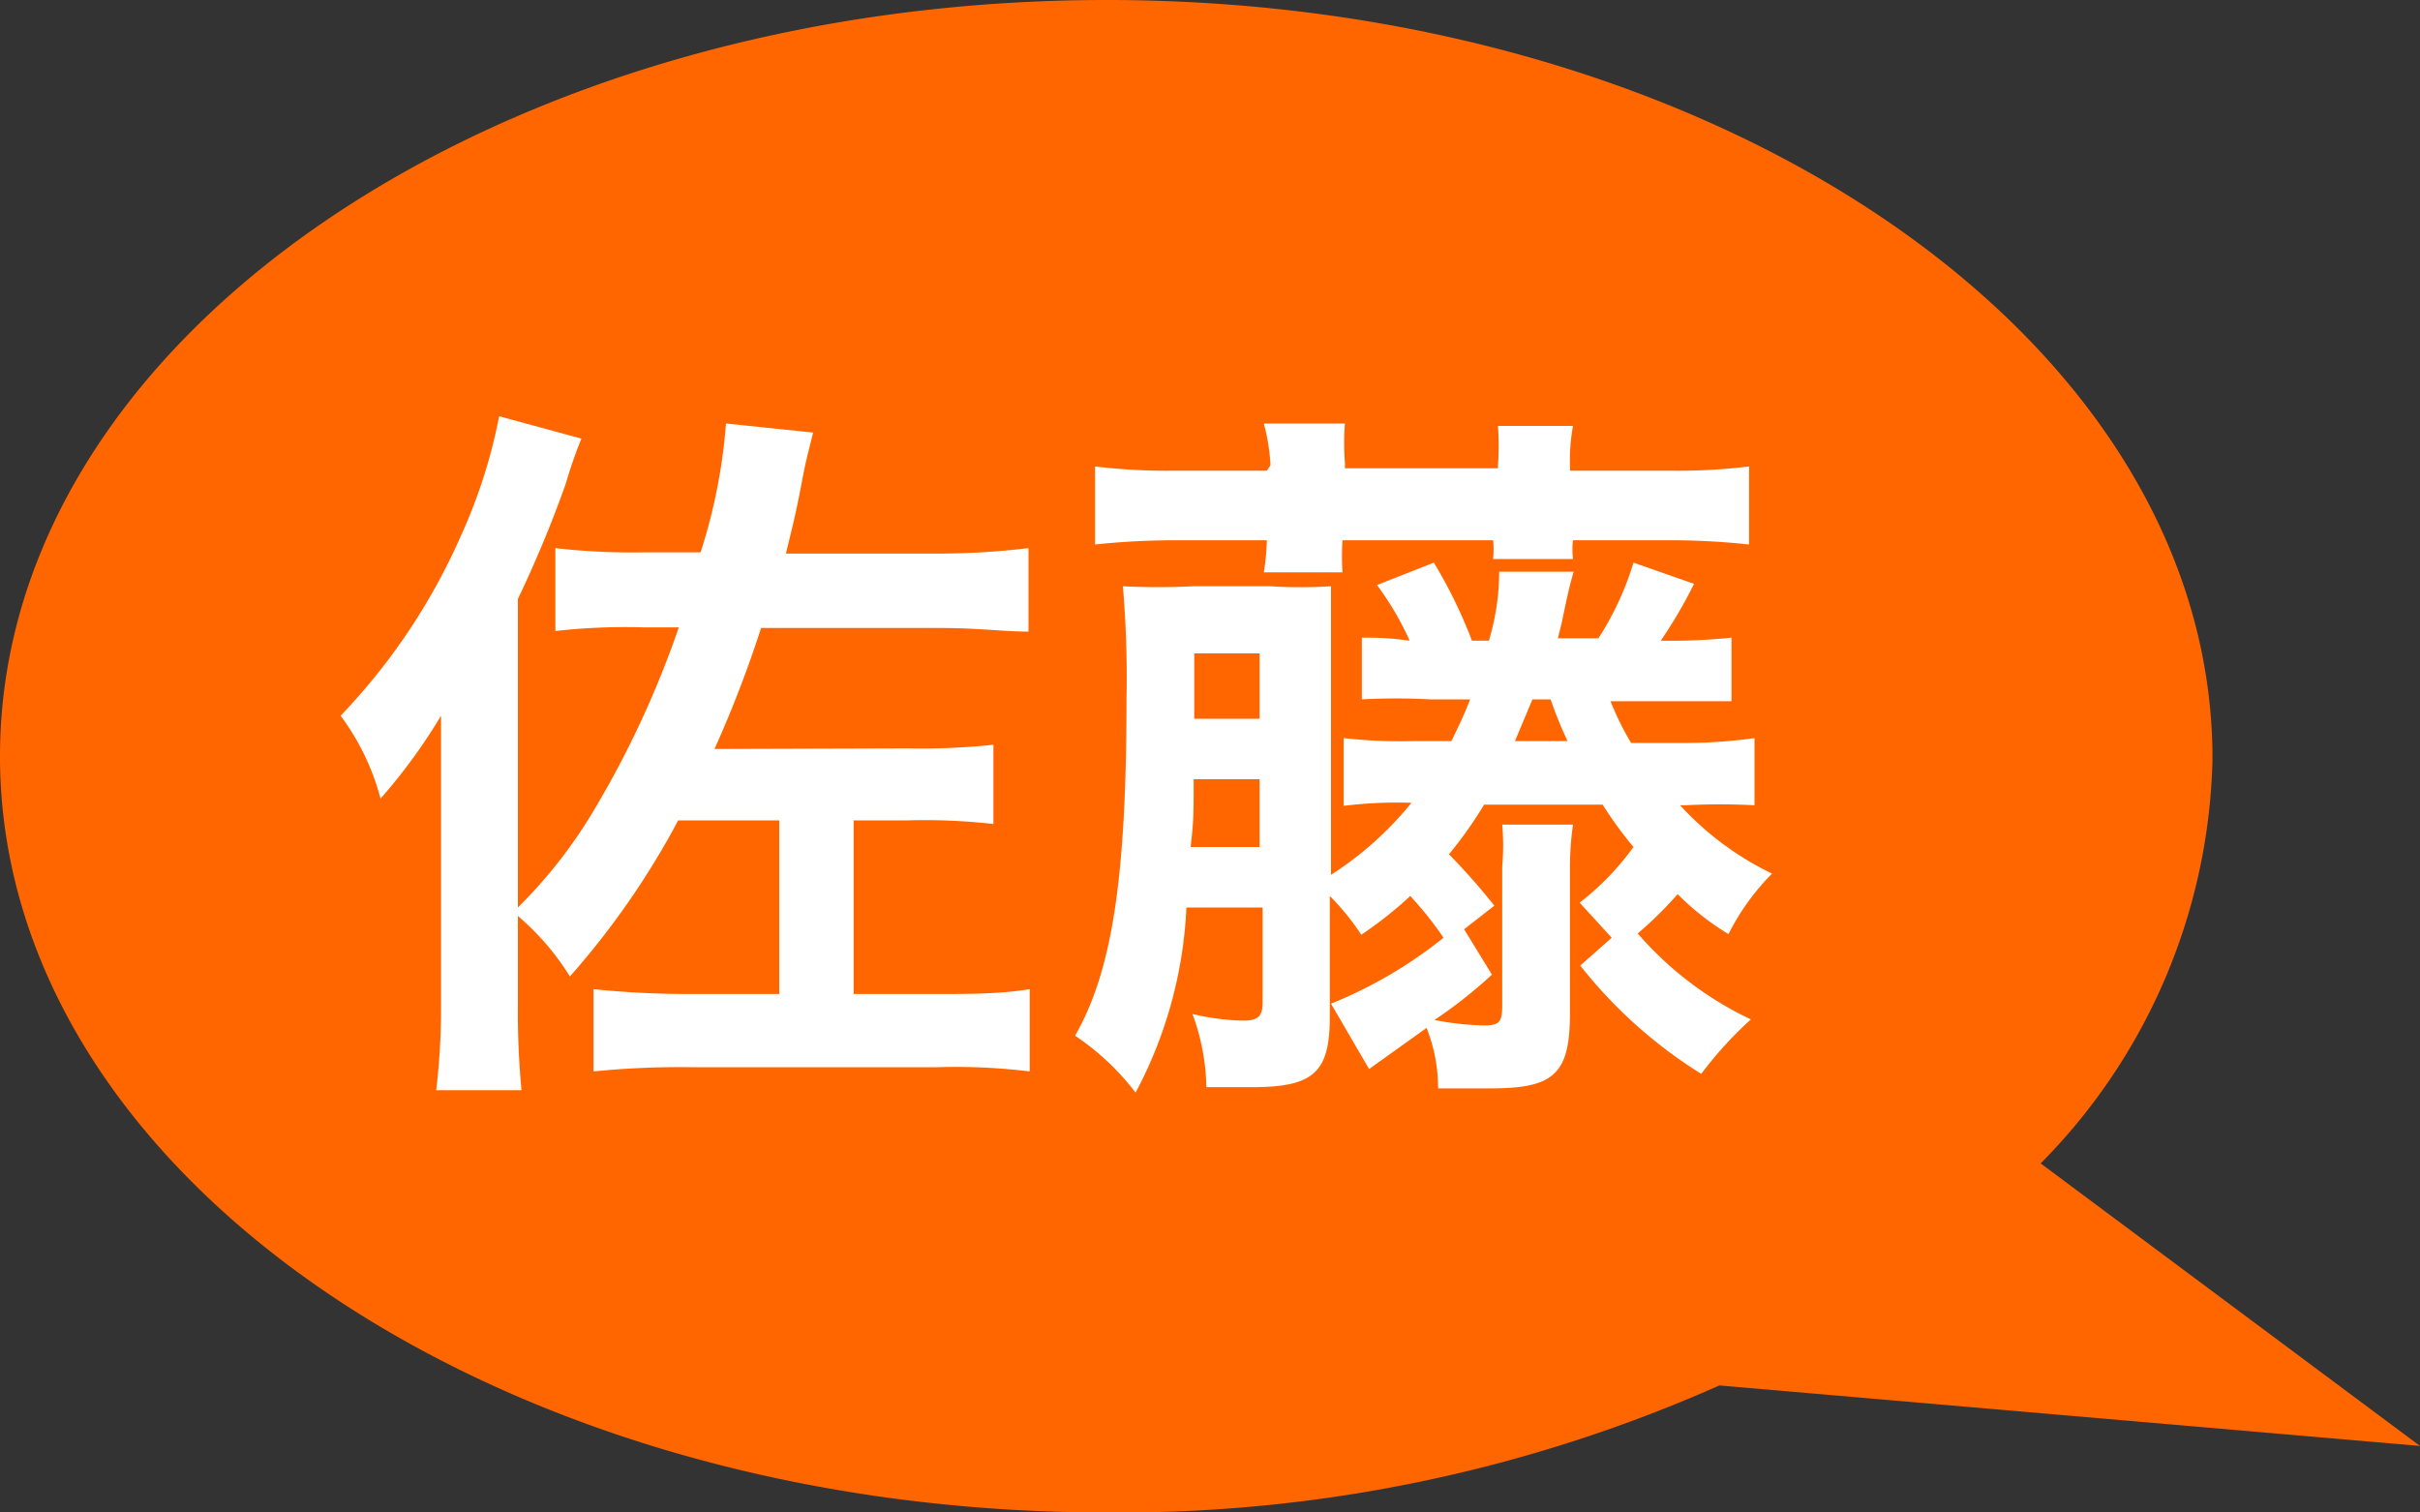
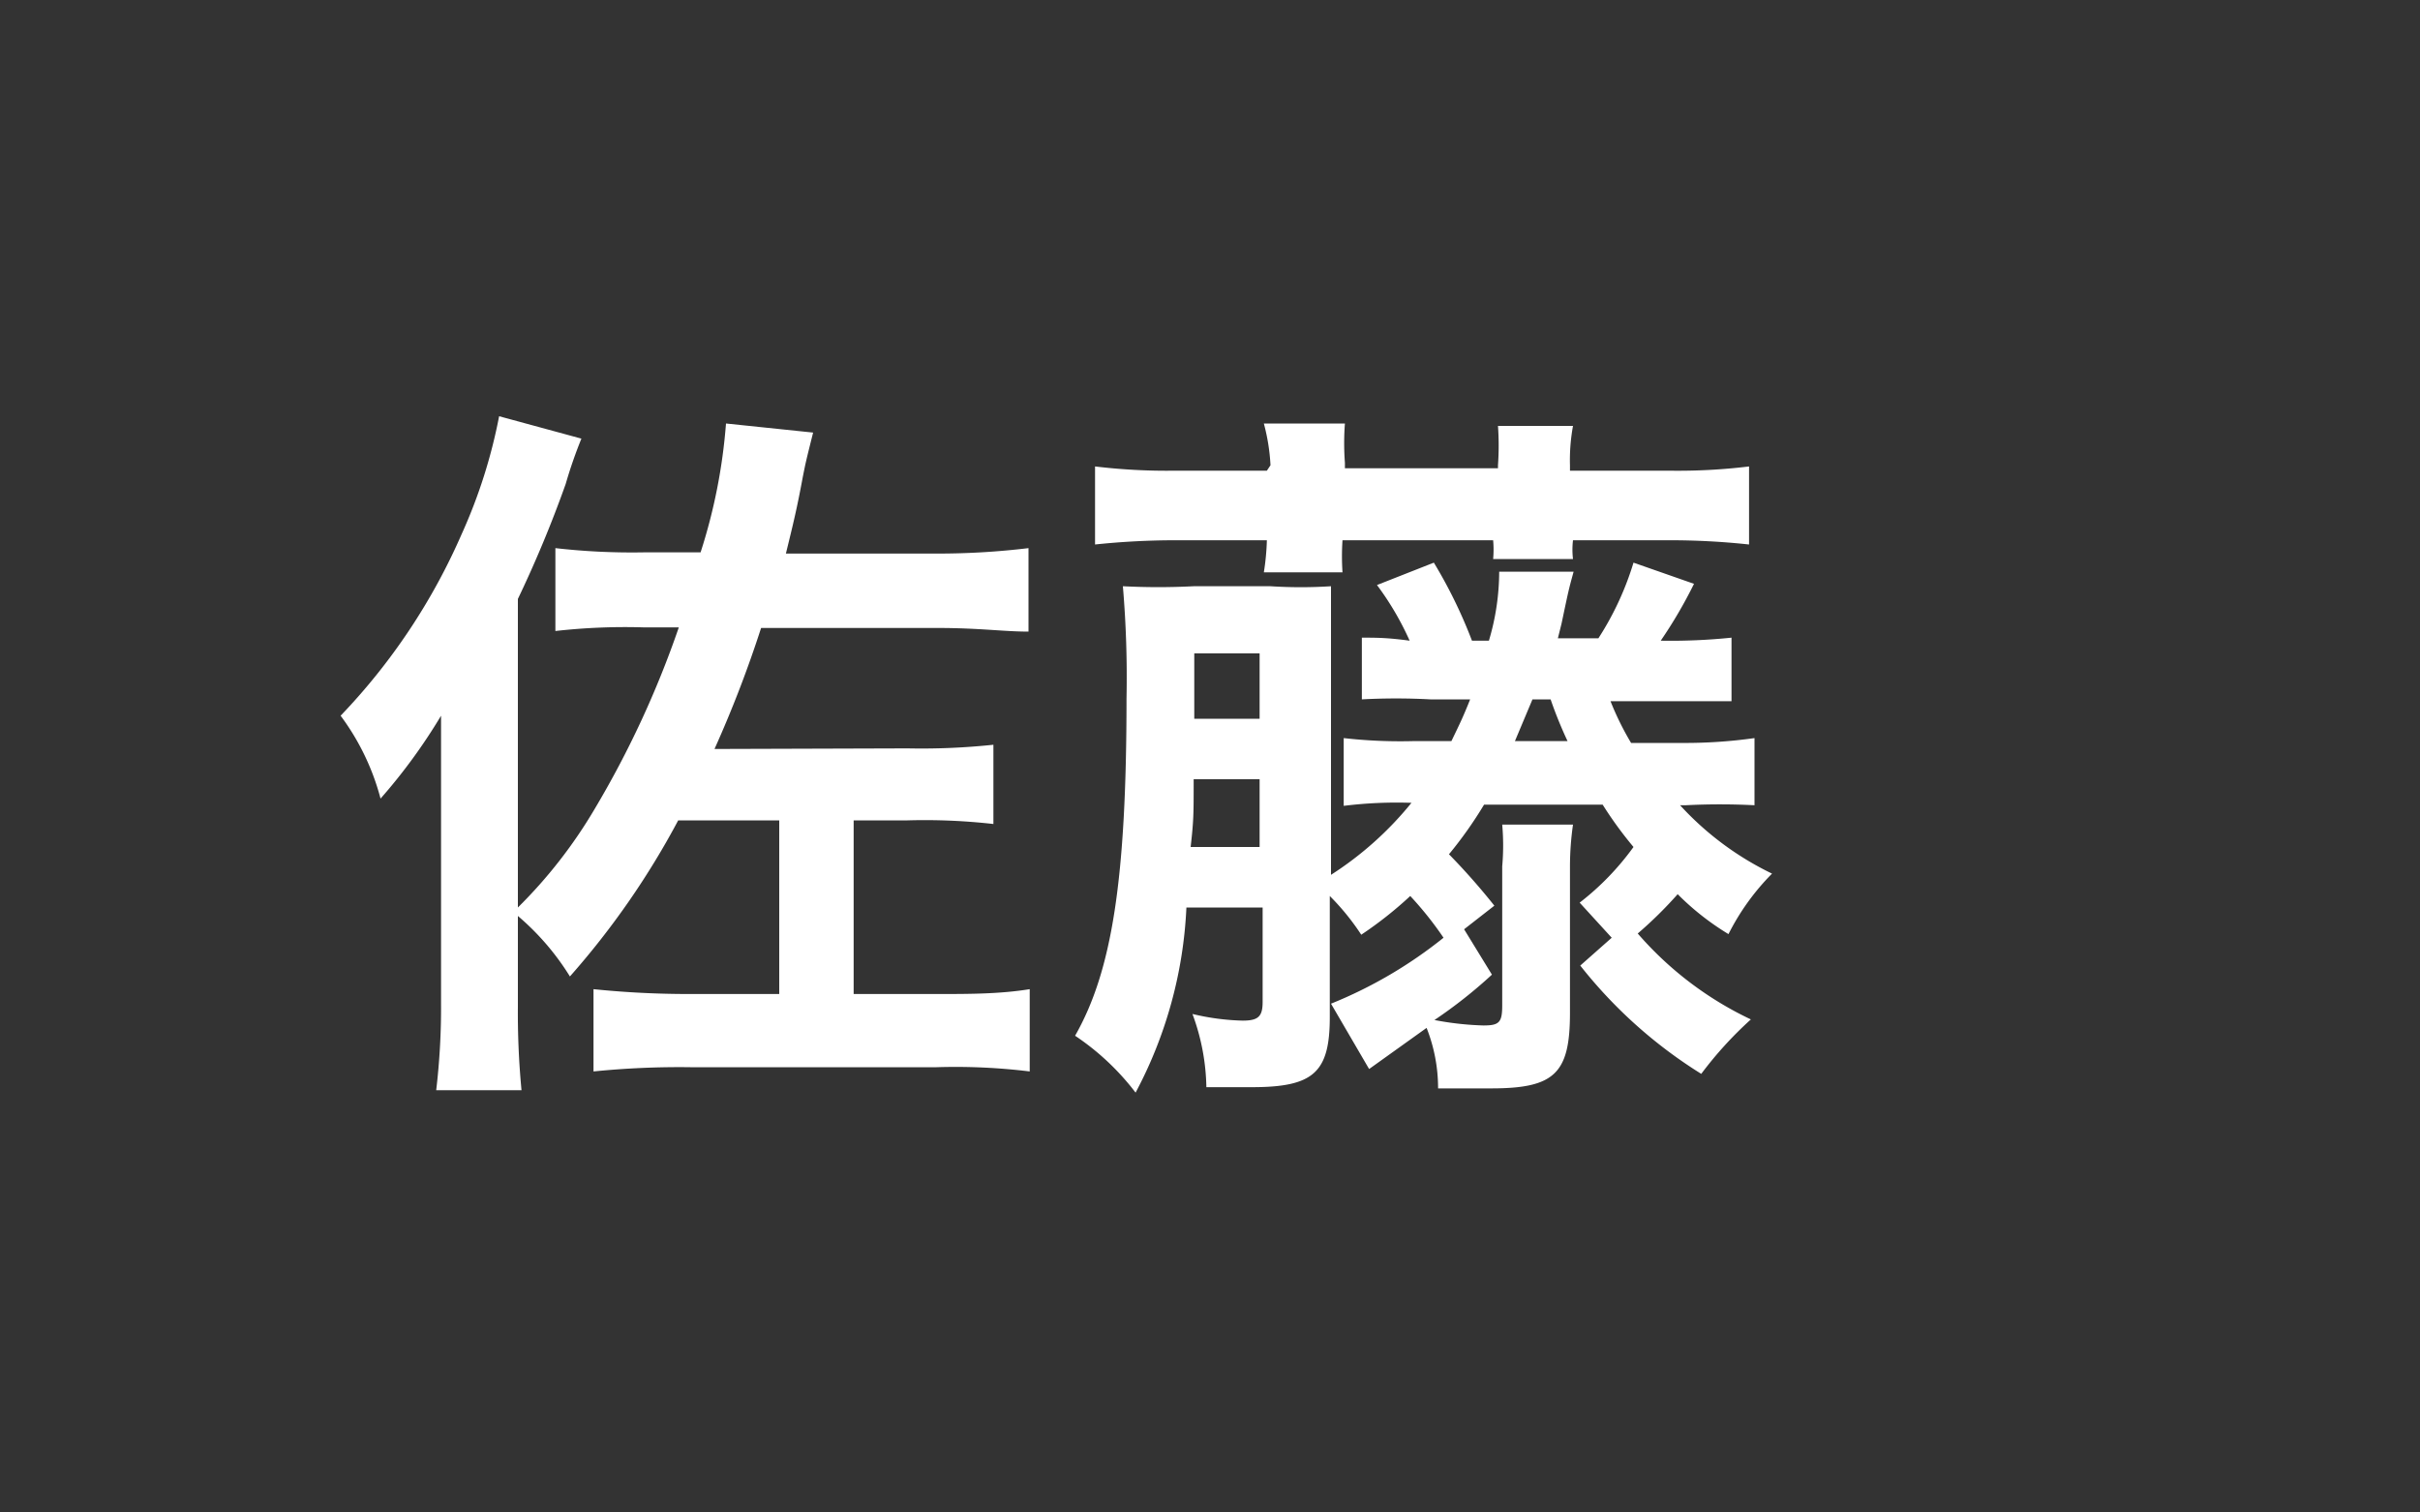
<svg xmlns="http://www.w3.org/2000/svg" viewBox="0 0 40 25">
  <rect x="0" y="0" width="40" height="25" fill="#333333" stroke="none" />
  <title>name_sato</title>
  <g>
-     <path d="M0,12.5C0,19.4,8.19,25,18.29,25a24.43,24.43,0,0,0,10.13-2.1l11.58,1-6.27-4.67a9.79,9.79,0,0,0,2.84-6.69C36.57,5.6,28.38,0,18.29,0S0,5.6,0,12.5Z" style="fill: #f60;fill-rule: evenodd" />
    <g>
      <path d="M15,12.37a11.32,11.32,0,0,0,1.42-.06v1.31A10.07,10.07,0,0,0,15,13.56h-.89v2.87h1.42c.48,0,1,0,1.49-.08v1.36a10.09,10.09,0,0,0-1.54-.07H11.41a14.1,14.1,0,0,0-1.6.07V16.35a15.29,15.29,0,0,0,1.55.08h1.52V13.56H11.21a13.36,13.36,0,0,1-1.79,2.58,4.23,4.23,0,0,0-.86-1v1.5a13.47,13.47,0,0,0,.06,1.38H7.21a11.6,11.6,0,0,0,.08-1.44V13.16c0-.57,0-.85,0-1.33a9.29,9.29,0,0,1-1,1.37,4,4,0,0,0-.66-1.37,10.26,10.26,0,0,0,2-3,8.71,8.71,0,0,0,.62-1.95l1.36.37A7.7,7.7,0,0,0,9.35,8,19.56,19.56,0,0,1,8.56,9.9V15a8,8,0,0,0,1.27-1.63,16.05,16.05,0,0,0,1.39-3h-.58a10.29,10.29,0,0,0-1.46.06V9.06a11.13,11.13,0,0,0,1.46.07h.94A9.21,9.21,0,0,0,12,7l1.44.15c-.12.48-.12.48-.17.73-.1.54-.16.78-.28,1.27h2.51A12.46,12.46,0,0,0,17,9.06v1.38c-.4,0-.82-.06-1.48-.06H12.58a19.43,19.43,0,0,1-.77,2Z" style="fill: #fff" />
      <path d="M22,16.59a7.38,7.38,0,0,0,1.86-1.09,5.72,5.72,0,0,0-.55-.69,6.39,6.39,0,0,1-.81.64,4,4,0,0,0-.52-.64v2c0,.92-.27,1.16-1.29,1.16-.14,0-.31,0-.75,0a3.63,3.63,0,0,0-.23-1.21,3.93,3.93,0,0,0,.83.11c.26,0,.33-.07.33-.31V15H19.61a7.19,7.19,0,0,1-.84,3.06,4.17,4.17,0,0,0-1-.94c.61-1.07.85-2.59.85-5.57a17.79,17.79,0,0,0-.06-1.86,11.56,11.56,0,0,0,1.17,0H21a7.85,7.85,0,0,0,1,0c0,.28,0,.58,0,1.12v3.65a5.59,5.59,0,0,0,1.33-1.19,7.14,7.14,0,0,0-1.12.05V12.2a8.31,8.31,0,0,0,1.14.05h.64c.14-.29.19-.39.31-.69h-.66a10.45,10.45,0,0,0-1.13,0V10.54c.25,0,.42,0,.79.05a4.84,4.84,0,0,0-.54-.92l.94-.37a8,8,0,0,1,.63,1.29h.28a4,4,0,0,0,.17-1.14l1.23,0c-.08.29-.08.29-.2.86l-.06.24h.67A4.93,4.93,0,0,0,27,9.3L28,9.65a7.57,7.57,0,0,1-.55.94,9.8,9.8,0,0,0,1.17-.05v1.05c-.3,0-.58,0-1.12,0h-.88a4.8,4.8,0,0,0,.34.69h.82A8.22,8.22,0,0,0,29,12.2v1.11a11.15,11.15,0,0,0-1.14,0h-.09a5,5,0,0,0,1.52,1.13,3.92,3.92,0,0,0-.72,1,4.38,4.38,0,0,1-.84-.66,6.75,6.75,0,0,1-.66.65,5.69,5.69,0,0,0,1.87,1.42,6.28,6.28,0,0,0-.82.9,7.77,7.77,0,0,1-2-1.79l.52-.46-.53-.58A4.46,4.46,0,0,0,27,14a6.39,6.39,0,0,1-.51-.7H24.53a6.74,6.74,0,0,1-.58.82,11,11,0,0,1,.75.85l-.5.39.46.75a7.87,7.87,0,0,1-.95.75,5,5,0,0,0,.81.09c.26,0,.31-.05.31-.33V14.32a3.87,3.87,0,0,0,0-.69H26a4.91,4.91,0,0,0-.05.67v2.44c0,1-.25,1.25-1.3,1.25-.22,0-.51,0-.88,0a2.71,2.71,0,0,0-.19-1l-.95.68Zm-1-8.9A3.3,3.3,0,0,0,20.89,7h1.34a4.28,4.28,0,0,0,0,.65v.09h2.53V7.69a4.63,4.63,0,0,0,0-.65H26a3.12,3.12,0,0,0-.05.65v.09h1.64a9.71,9.71,0,0,0,1.32-.07V9a12.09,12.09,0,0,0-1.32-.07H26a1.3,1.3,0,0,0,0,.31H24.68a1.71,1.71,0,0,0,0-.31H22.19a4,4,0,0,0,0,.53H20.89a4,4,0,0,0,.05-.53H19.42A12.69,12.69,0,0,0,18.1,9V7.71a9.9,9.9,0,0,0,1.32.07h1.52ZM20.82,14V12.88H19.73c0,.58,0,.68-.05,1.12Zm0-2.12V10.8H19.74v1.08Zm5.09.37a6.86,6.86,0,0,1-.28-.69h-.3l-.29.69Z" style="fill: #fff" />
    </g>
  </g>
</svg>